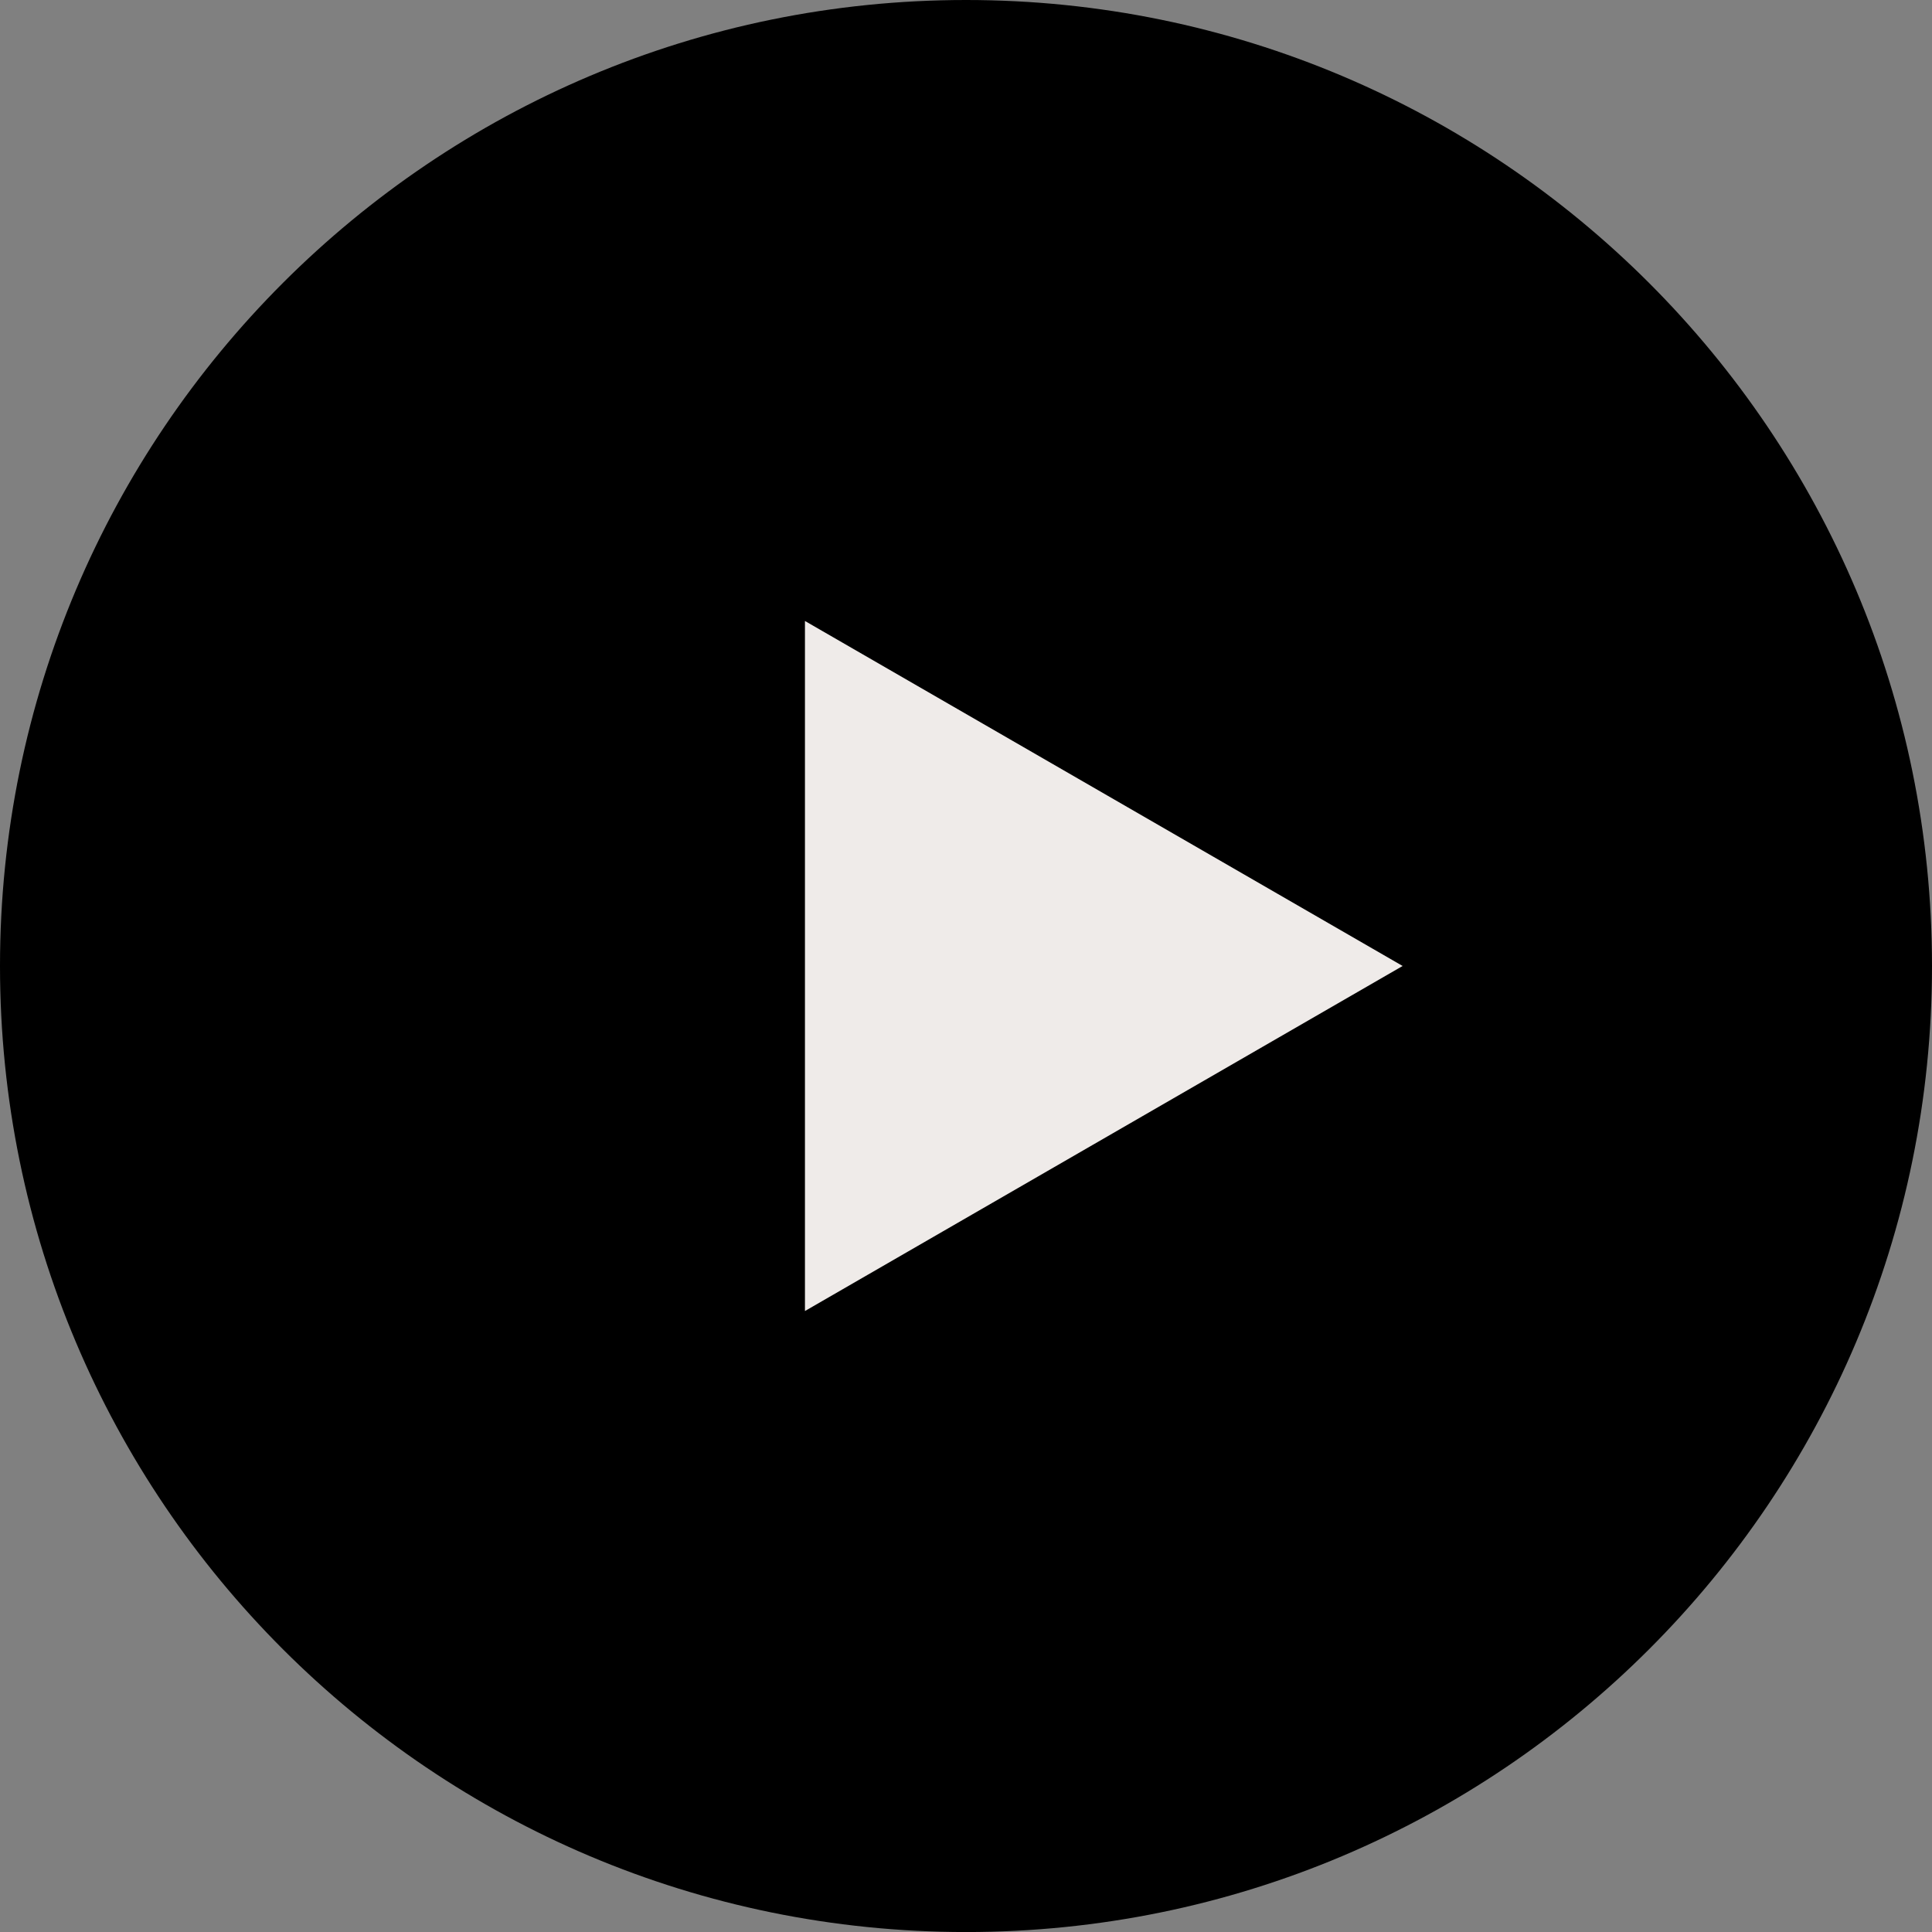
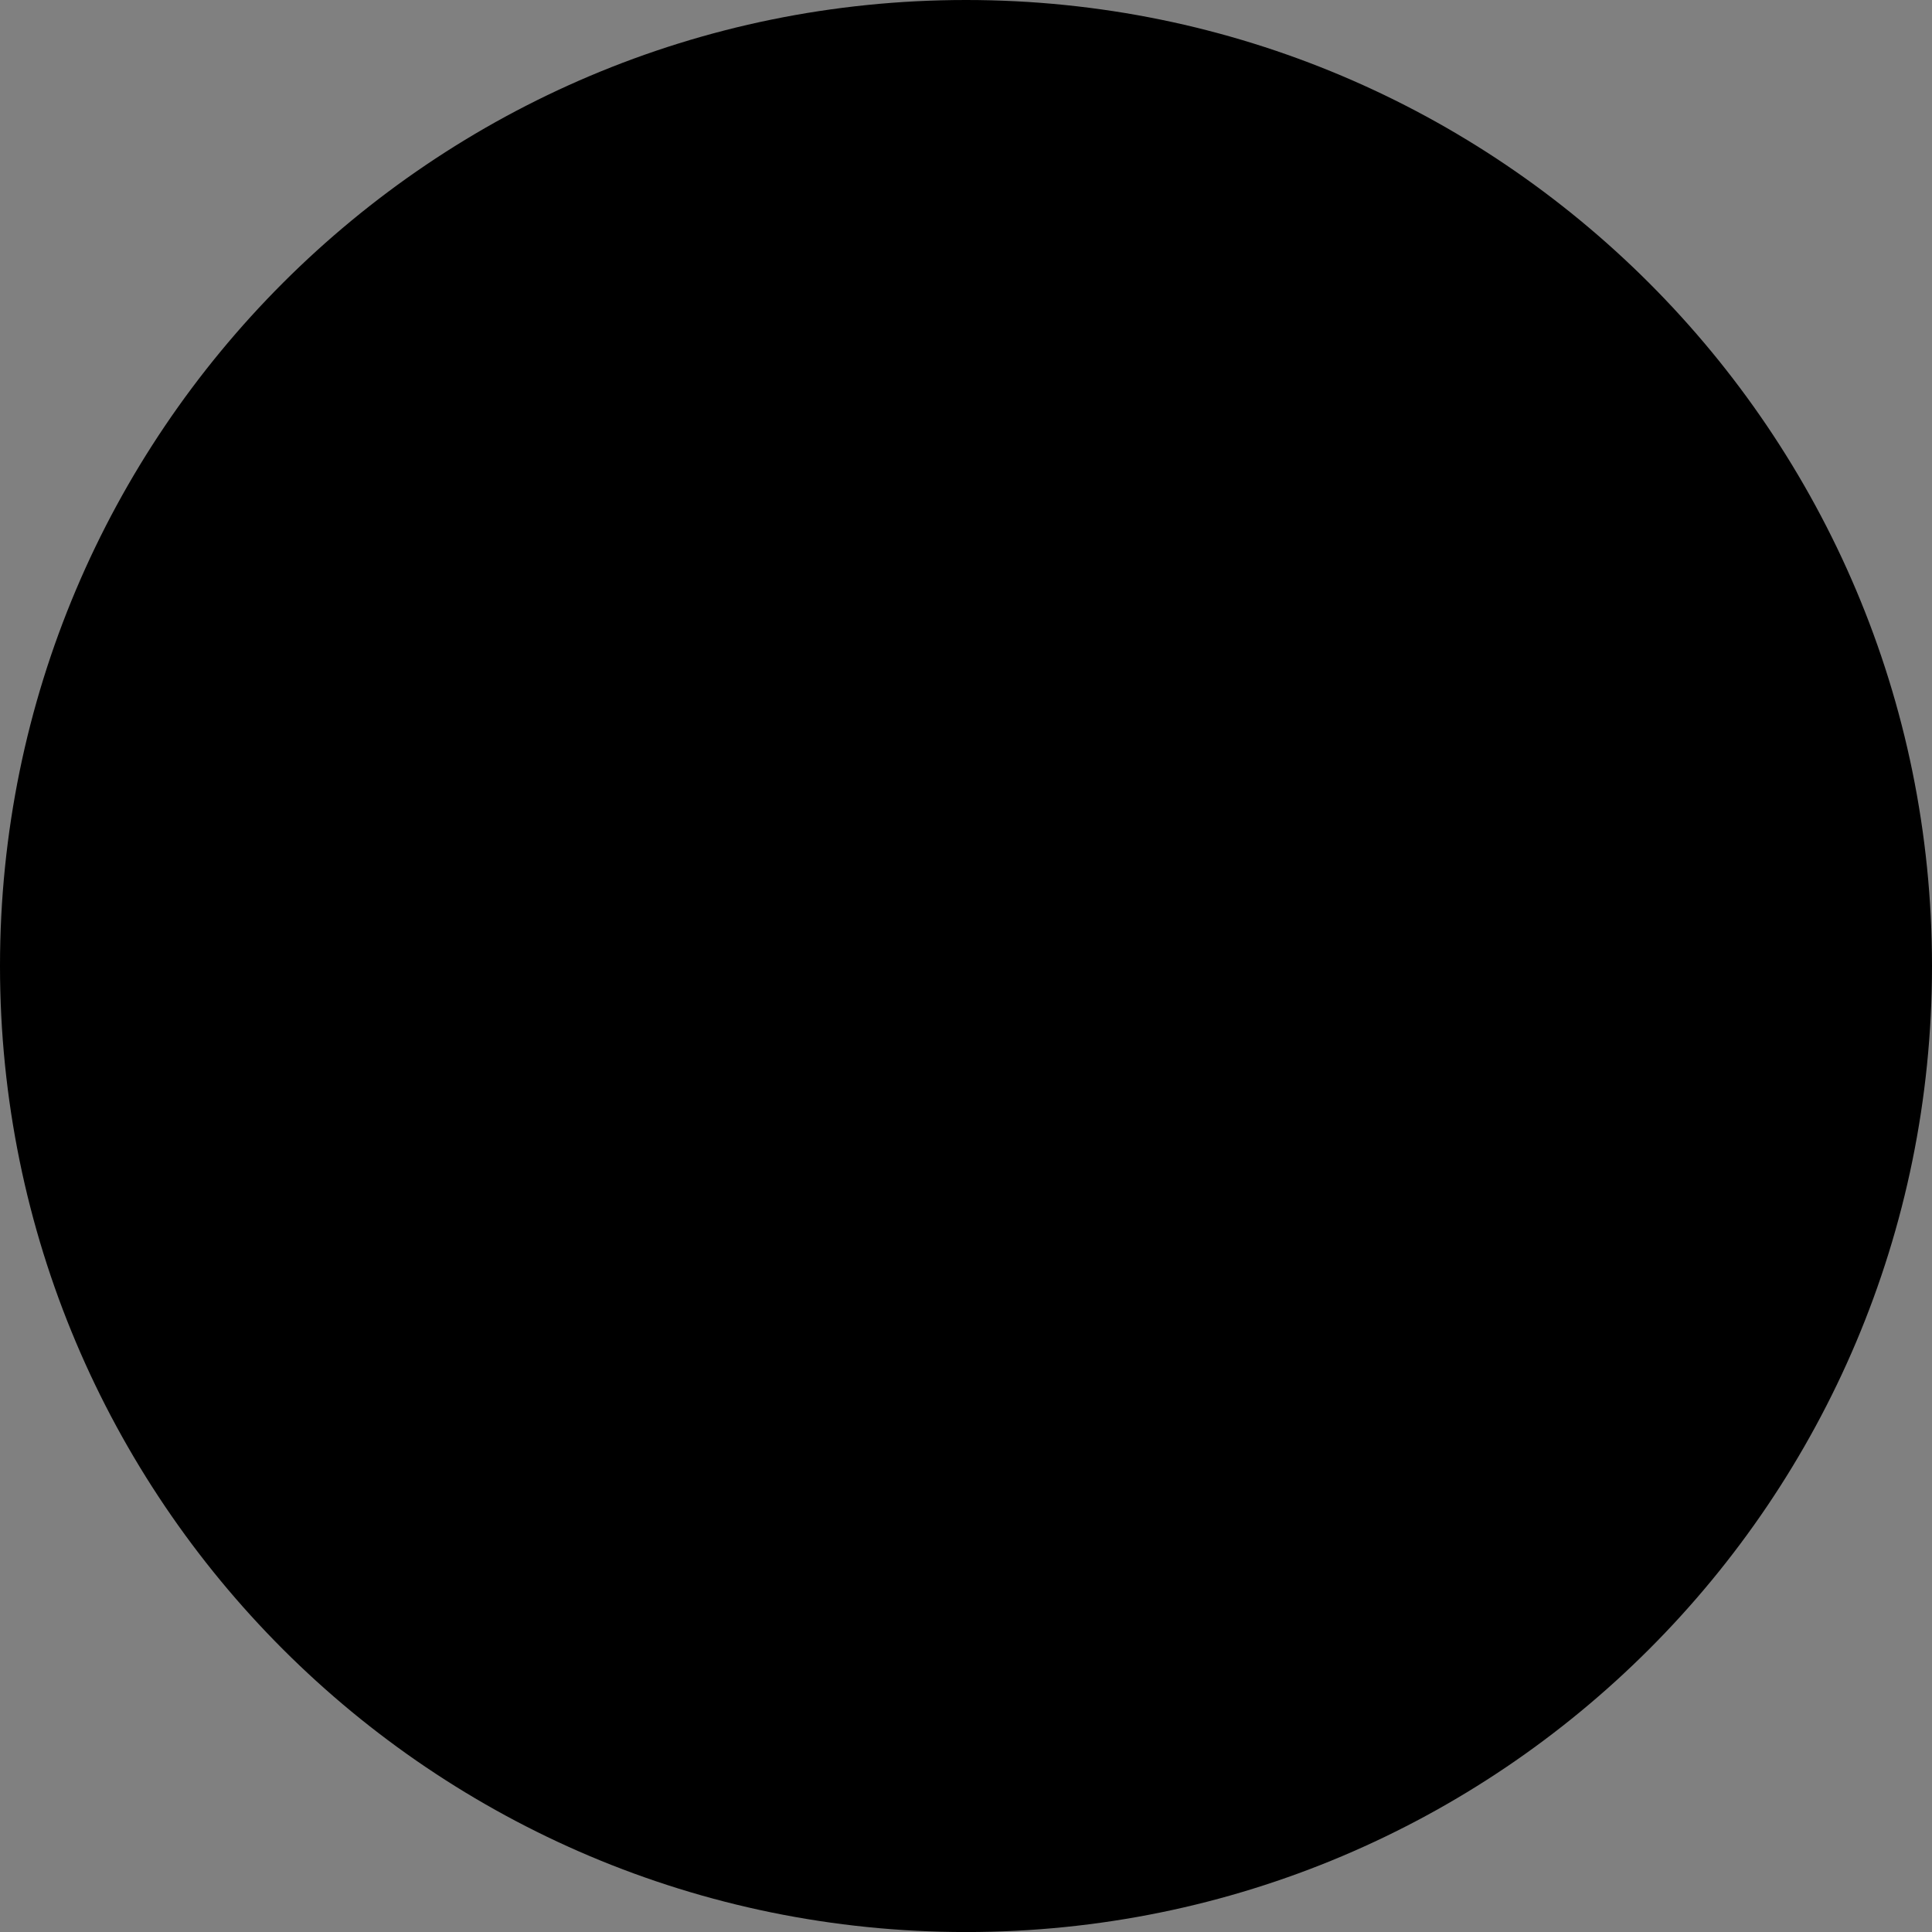
<svg xmlns="http://www.w3.org/2000/svg" enable-background="new 0 0 350 350.007" fill="#000000" height="350.007px" id="Layer_1" version="1.1" viewBox="0 0 350 350.007" width="350px" x="0px" xml:space="preserve" y="0px">
  <rect x="0" y="0" width="350" height="350.007" fill="#808080" stroke="none" />
  <g id="change1">
    <path d="M350,174.996c0,96.729-78.338,175.011-174.989,175.011C78.324,350.007,0,271.726,0,174.996   C0,78.363,78.324,0,175.004,0C271.654,0,350,78.363,350,174.996z" fill="#000000" />
  </g>
  <g id="change2">
-     <polygon fill="#efebe9" points="145.825,112.496 254.098,174.996 145.825,237.504  " />
-   </g>
+     </g>
</svg>